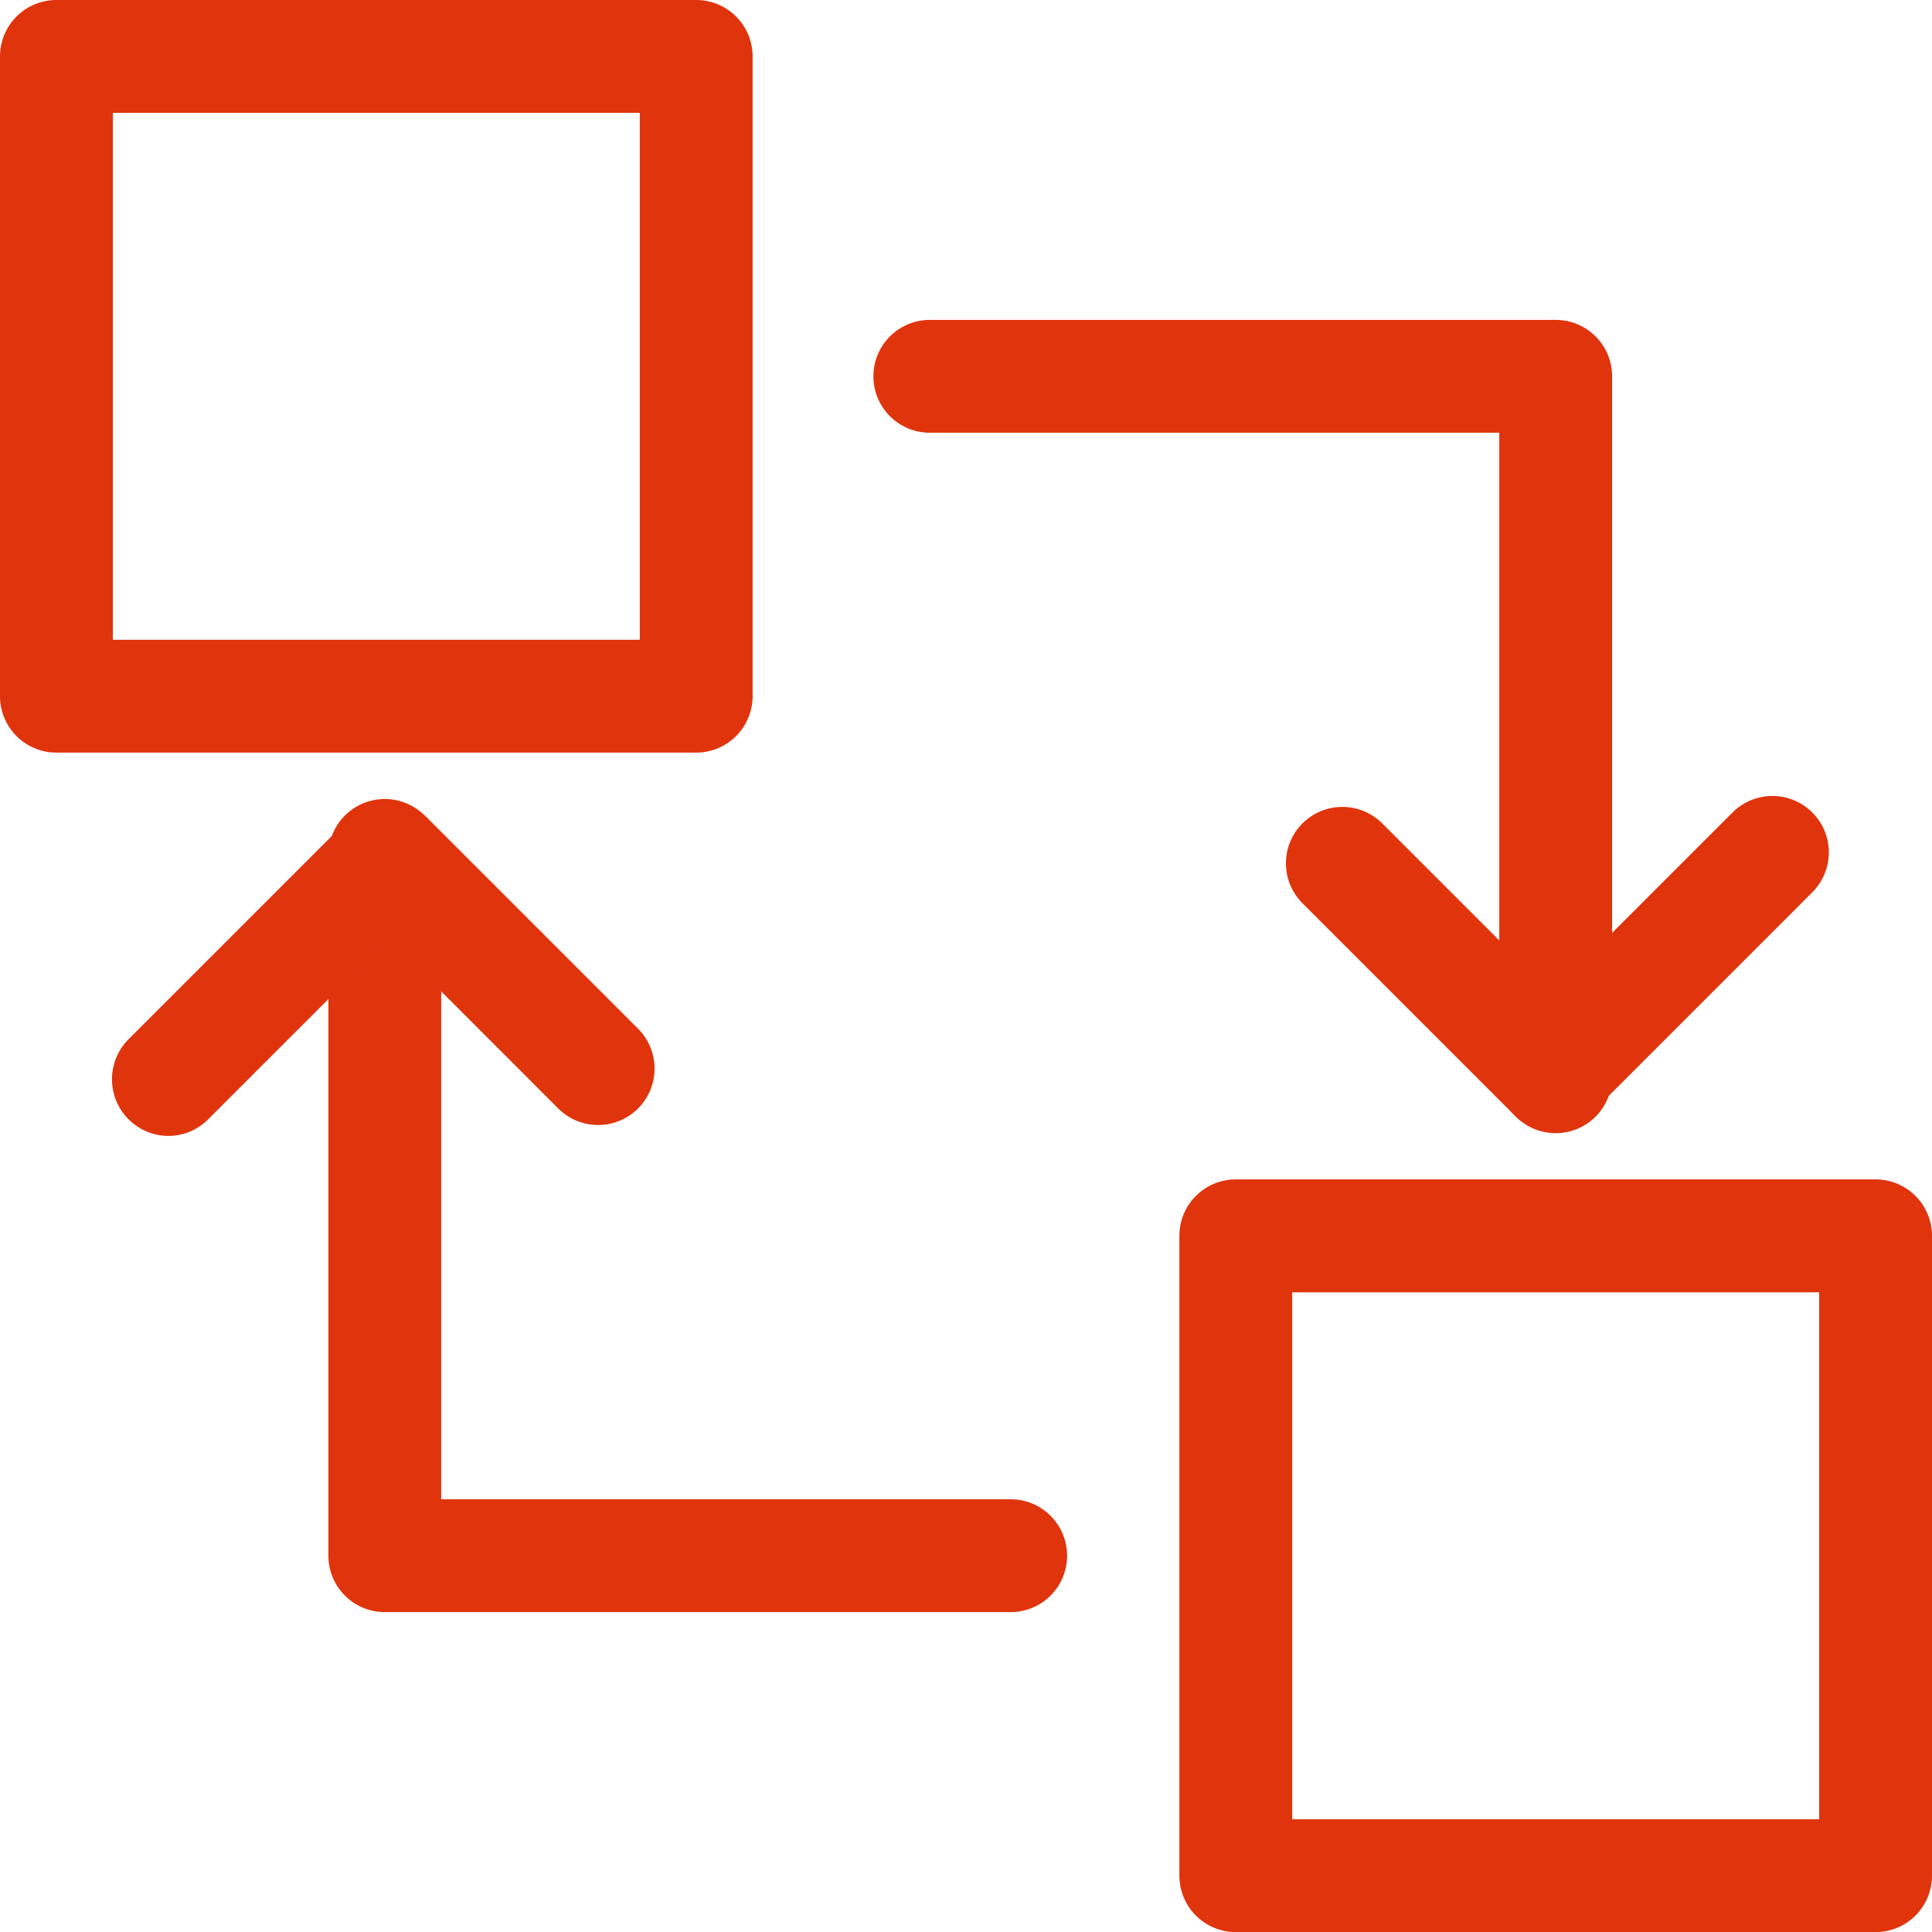
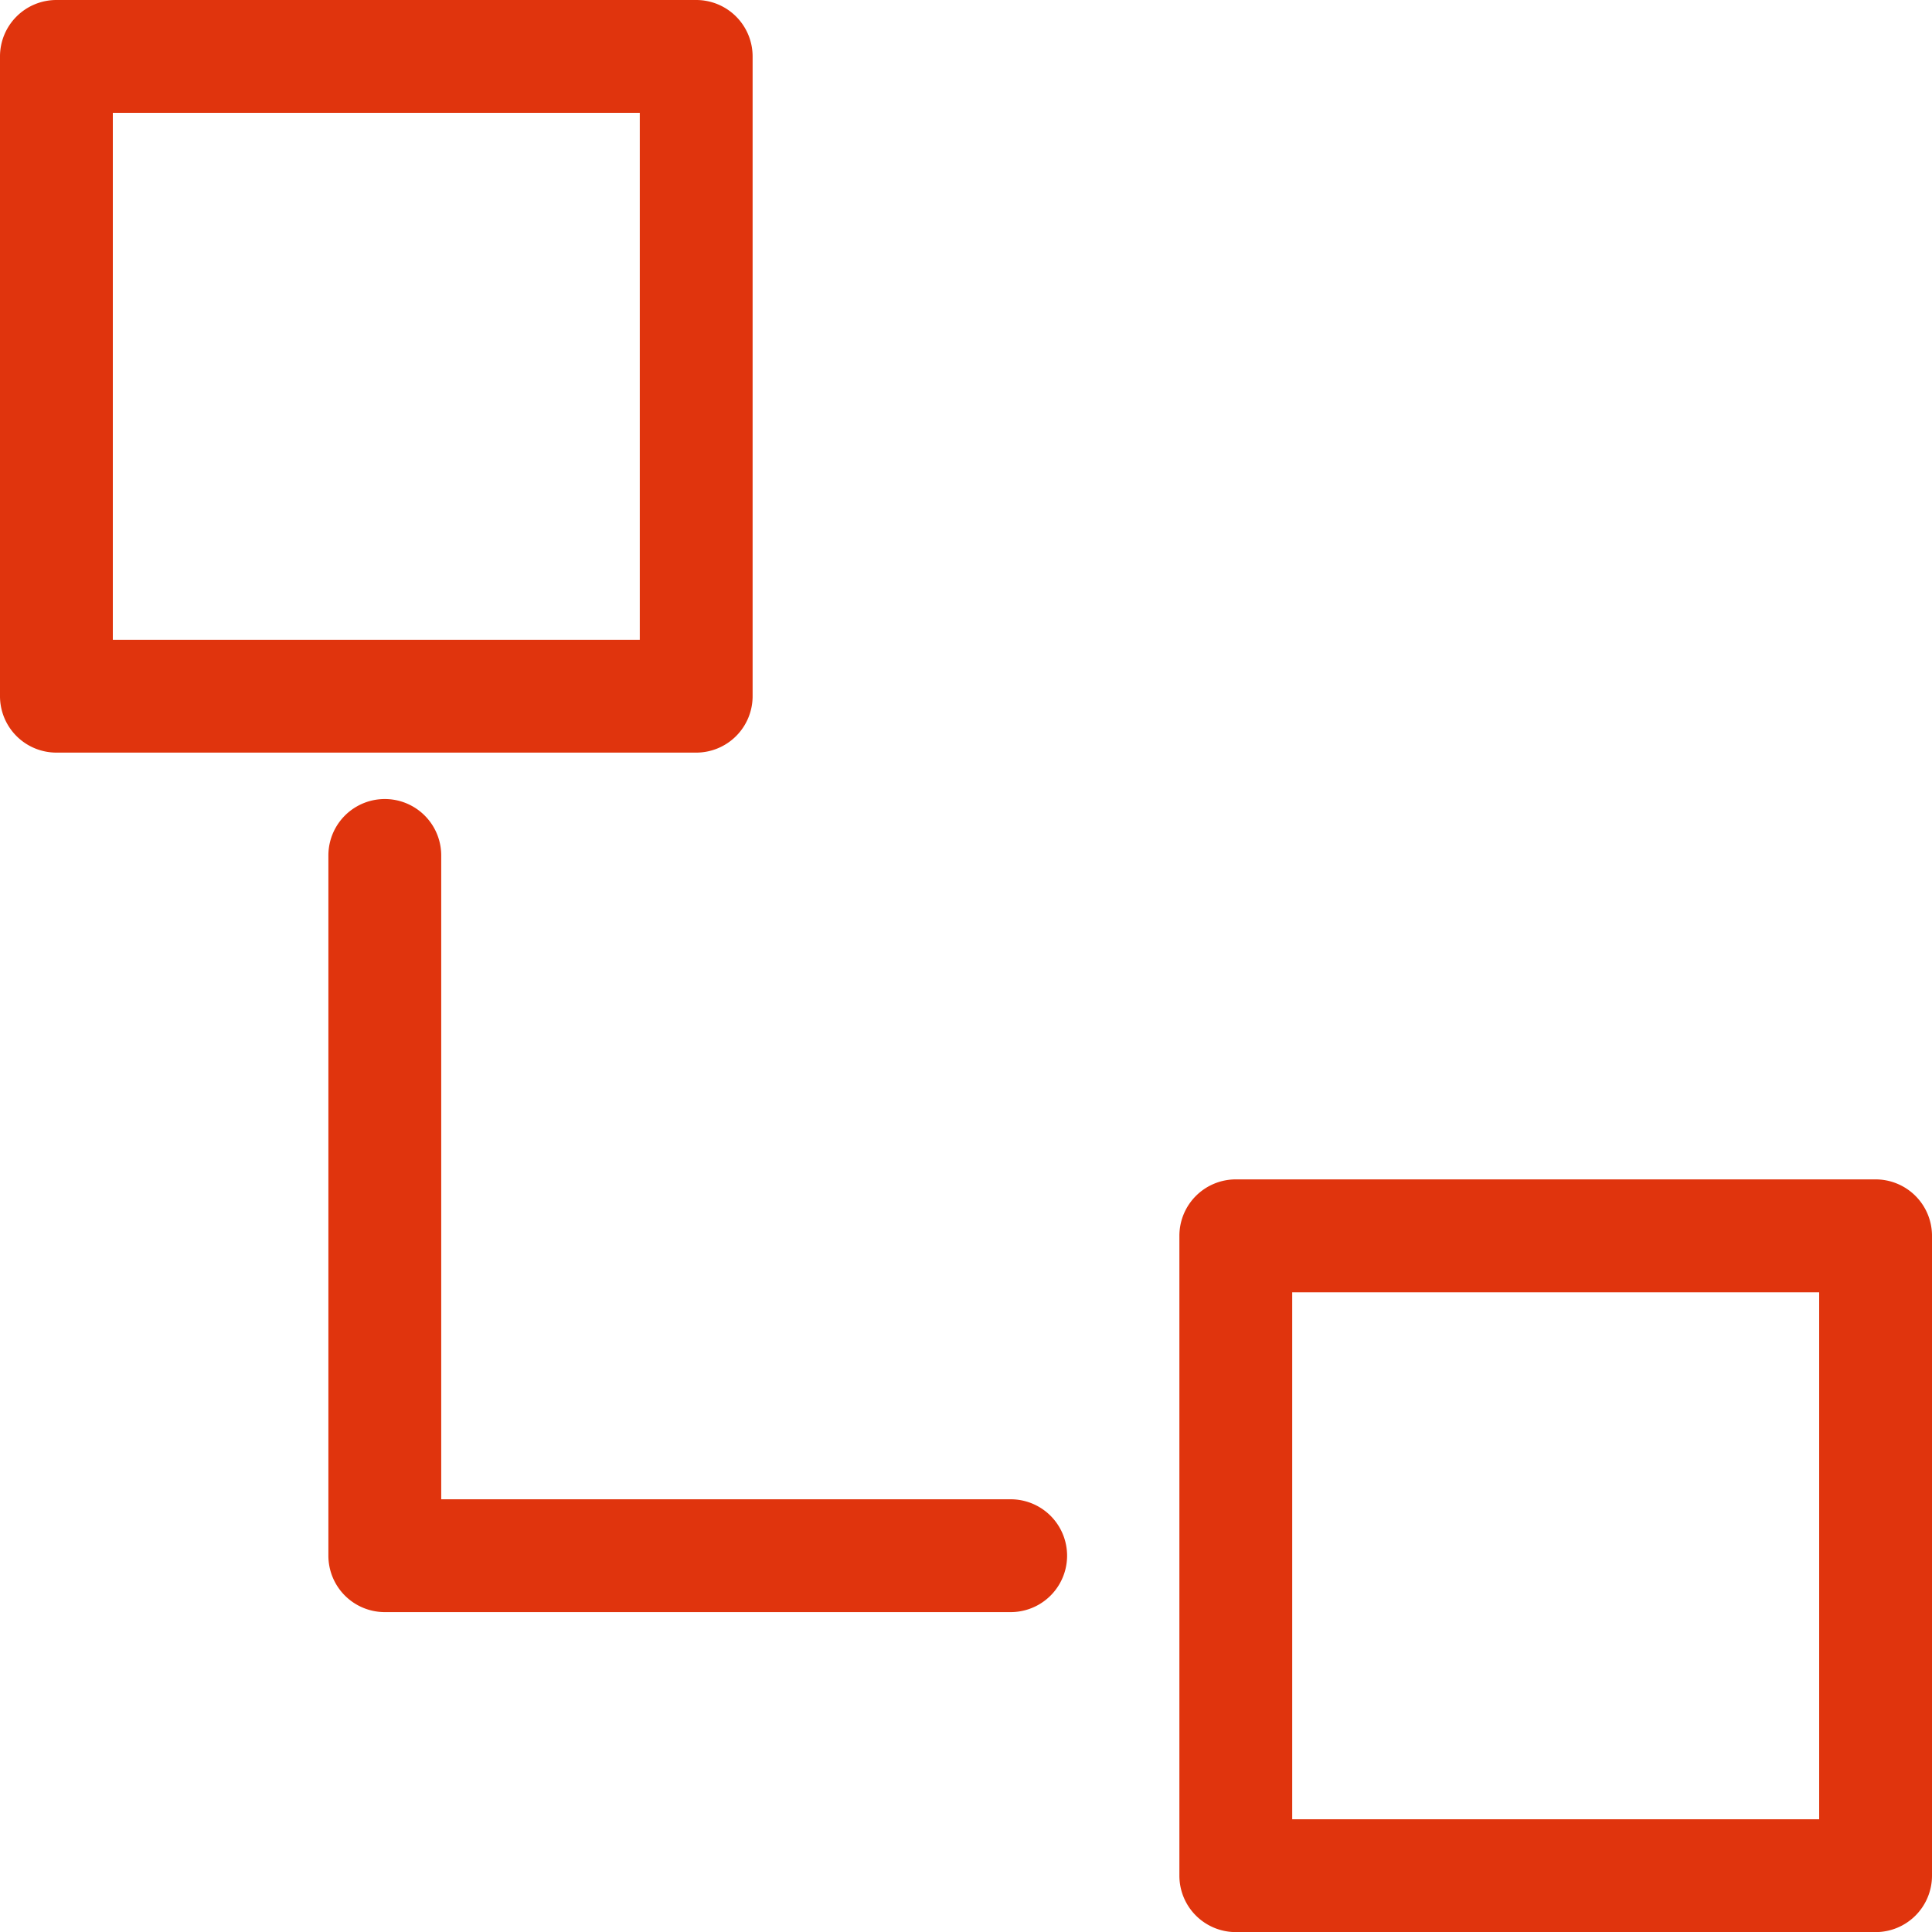
<svg xmlns="http://www.w3.org/2000/svg" width="40" height="40" viewBox="0 0 40 40">
  <g id="exchange" transform="translate(-0.5 -0.5)">
    <g id="グループ_171611" data-name="グループ 171611" transform="translate(24.918 24.918)">
      <g id="グループ_171610" data-name="グループ 171610">
        <g id="グループ_171609" data-name="グループ 171609">
          <path id="パス_12138" data-name="パス 12138" d="M319.53,320.7H306.284a1.168,1.168,0,0,1-1.168-1.168V306.284a1.168,1.168,0,0,1,1.168-1.168H319.53a1.168,1.168,0,0,1,1.168,1.168V319.53A1.168,1.168,0,0,1,319.53,320.7Zm-12.078-2.336h10.91v-10.91h-10.91Z" transform="translate(-305.116 -305.116)" fill="#e0340d" />
        </g>
      </g>
    </g>
    <g id="グループ_171614" data-name="グループ 171614" transform="translate(0.5 0.5)">
      <g id="グループ_171613" data-name="グループ 171613">
        <g id="グループ_171612" data-name="グループ 171612">
          <path id="パス_12139" data-name="パス 12139" d="M14.914,16.082H1.668A1.168,1.168,0,0,1,.5,14.914V1.668A1.168,1.168,0,0,1,1.668.5H14.914a1.168,1.168,0,0,1,1.168,1.168V14.914A1.168,1.168,0,0,1,14.914,16.082ZM2.836,13.746h10.91V2.836H2.836Z" transform="translate(-0.5 -0.5)" fill="#e0340d" />
        </g>
      </g>
    </g>
    <g id="グループ_171617" data-name="グループ 171617" transform="translate(18.583 7.123)">
      <g id="グループ_171616" data-name="グループ 171616">
        <g id="グループ_171615" data-name="グループ 171615">
-           <path id="パス_12140" data-name="パス 12140" d="M240.217,99.957a1.168,1.168,0,0,1-1.168-1.168V85.455H227.259a1.168,1.168,0,1,1,0-2.336h12.958a1.168,1.168,0,0,1,1.168,1.168v14.5A1.168,1.168,0,0,1,240.217,99.957Z" transform="translate(-226.091 -83.119)" fill="#e0340d" />
-         </g>
+           </g>
      </g>
    </g>
    <g id="XMLID_00000144303367854294982890000015239210749446718883_" transform="translate(27.123 16.981)">
      <g id="グループ_171619" data-name="グループ 171619">
        <g id="グループ_171618" data-name="グループ 171618">
-           <path id="パス_12141" data-name="パス 12141" d="M338.132,213a1.164,1.164,0,0,1-.826-.342l-4.339-4.339a1.168,1.168,0,1,1,1.652-1.652l3.513,3.513,3.739-3.739a1.168,1.168,0,1,1,1.652,1.652l-4.565,4.565A1.165,1.165,0,0,1,338.132,213Z" transform="translate(-332.624 -206.1)" fill="#e0340d" />
-         </g>
+           </g>
      </g>
    </g>
    <g id="グループ_171625" data-name="グループ 171625" transform="translate(2.814 17.039)">
      <g id="グループ_171622" data-name="グループ 171622" transform="translate(4.485)">
        <g id="グループ_171621" data-name="グループ 171621">
          <g id="グループ_171620" data-name="グループ 171620">
            <path id="パス_12142" data-name="パス 12142" d="M99.439,223.666H86.481a1.168,1.168,0,0,1-1.168-1.168V208a1.168,1.168,0,1,1,2.336,0V221.33H99.439A1.168,1.168,0,0,1,99.439,223.666Z" transform="translate(-85.313 -206.828)" fill="#e0340d" />
          </g>
        </g>
      </g>
      <g id="XMLID_00000168810449233392004560000015569120964281631113_" transform="translate(0 0.079)">
        <g id="グループ_171624" data-name="グループ 171624">
          <g id="グループ_171623" data-name="グループ 171623">
-             <path id="パス_12143" data-name="パス 12143" d="M30.533,214.712a1.173,1.173,0,0,1-.826-1.994l4.565-4.565a1.168,1.168,0,0,1,1.652,0l4.339,4.339a1.168,1.168,0,1,1-1.652,1.652L35.1,210.631l-3.739,3.739A1.164,1.164,0,0,1,30.533,214.712Z" transform="translate(-29.367 -207.812)" fill="#e0340d" />
-           </g>
+             </g>
        </g>
      </g>
    </g>
  </g>
</svg>